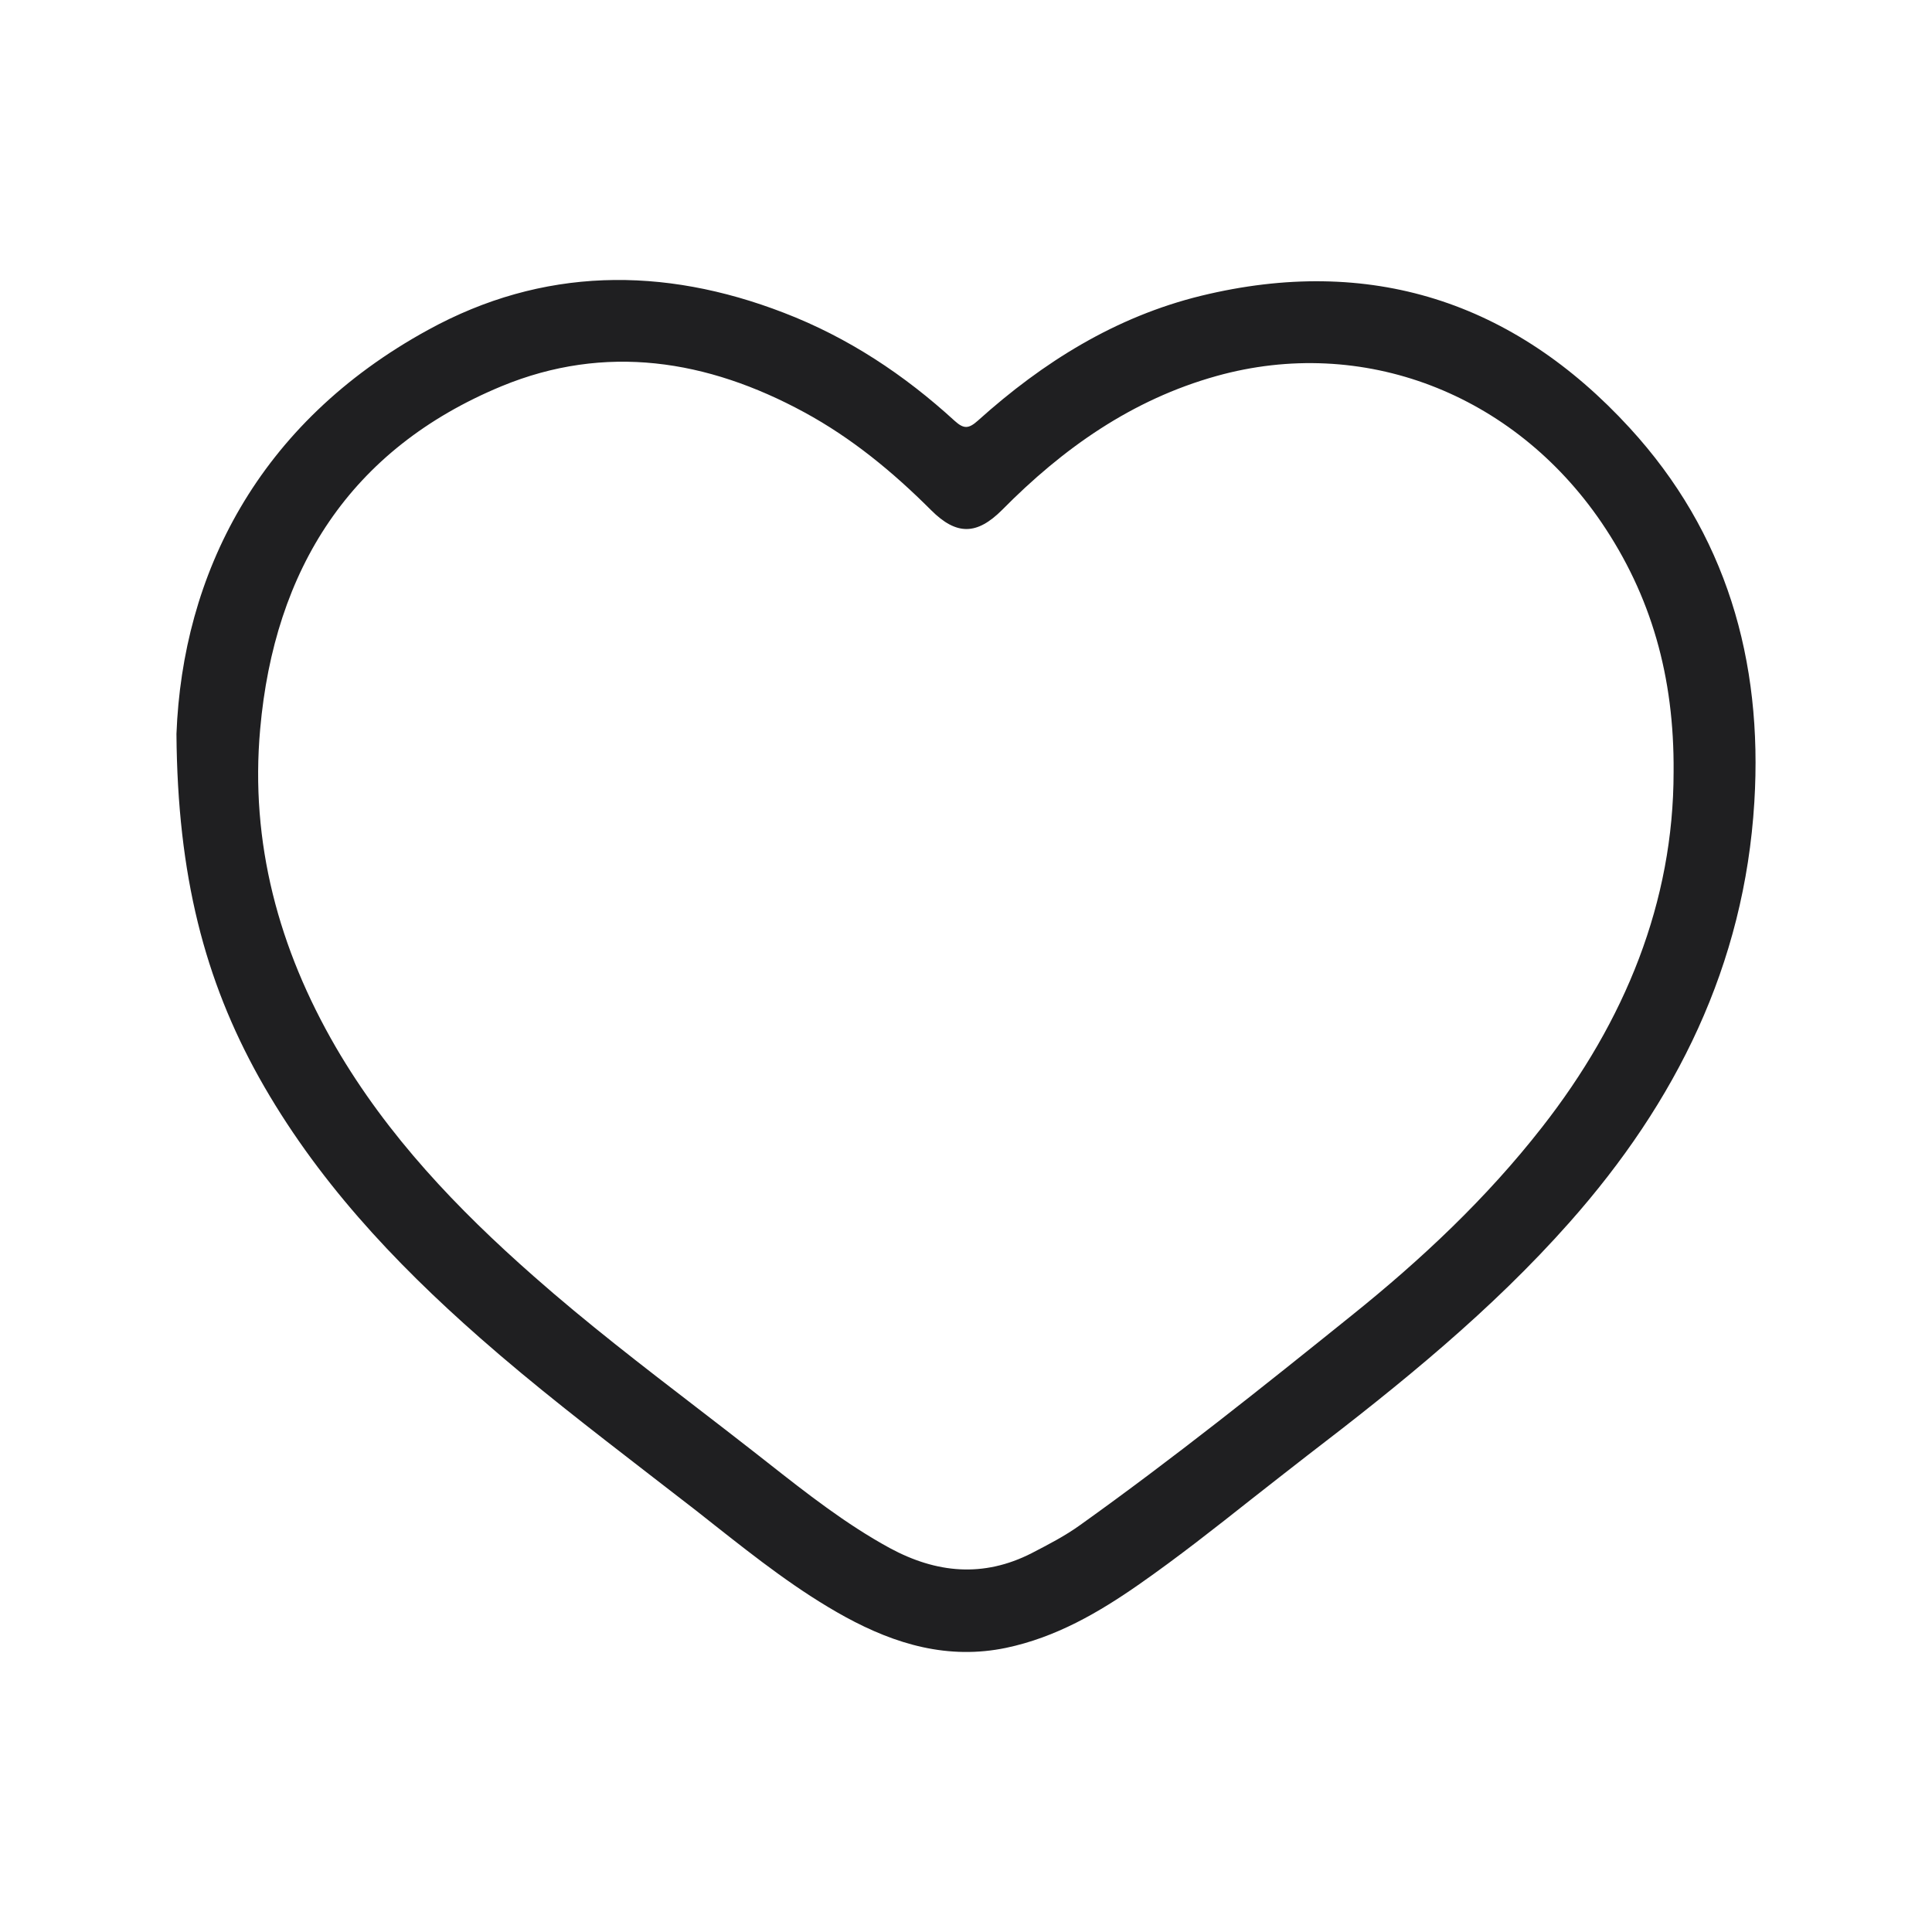
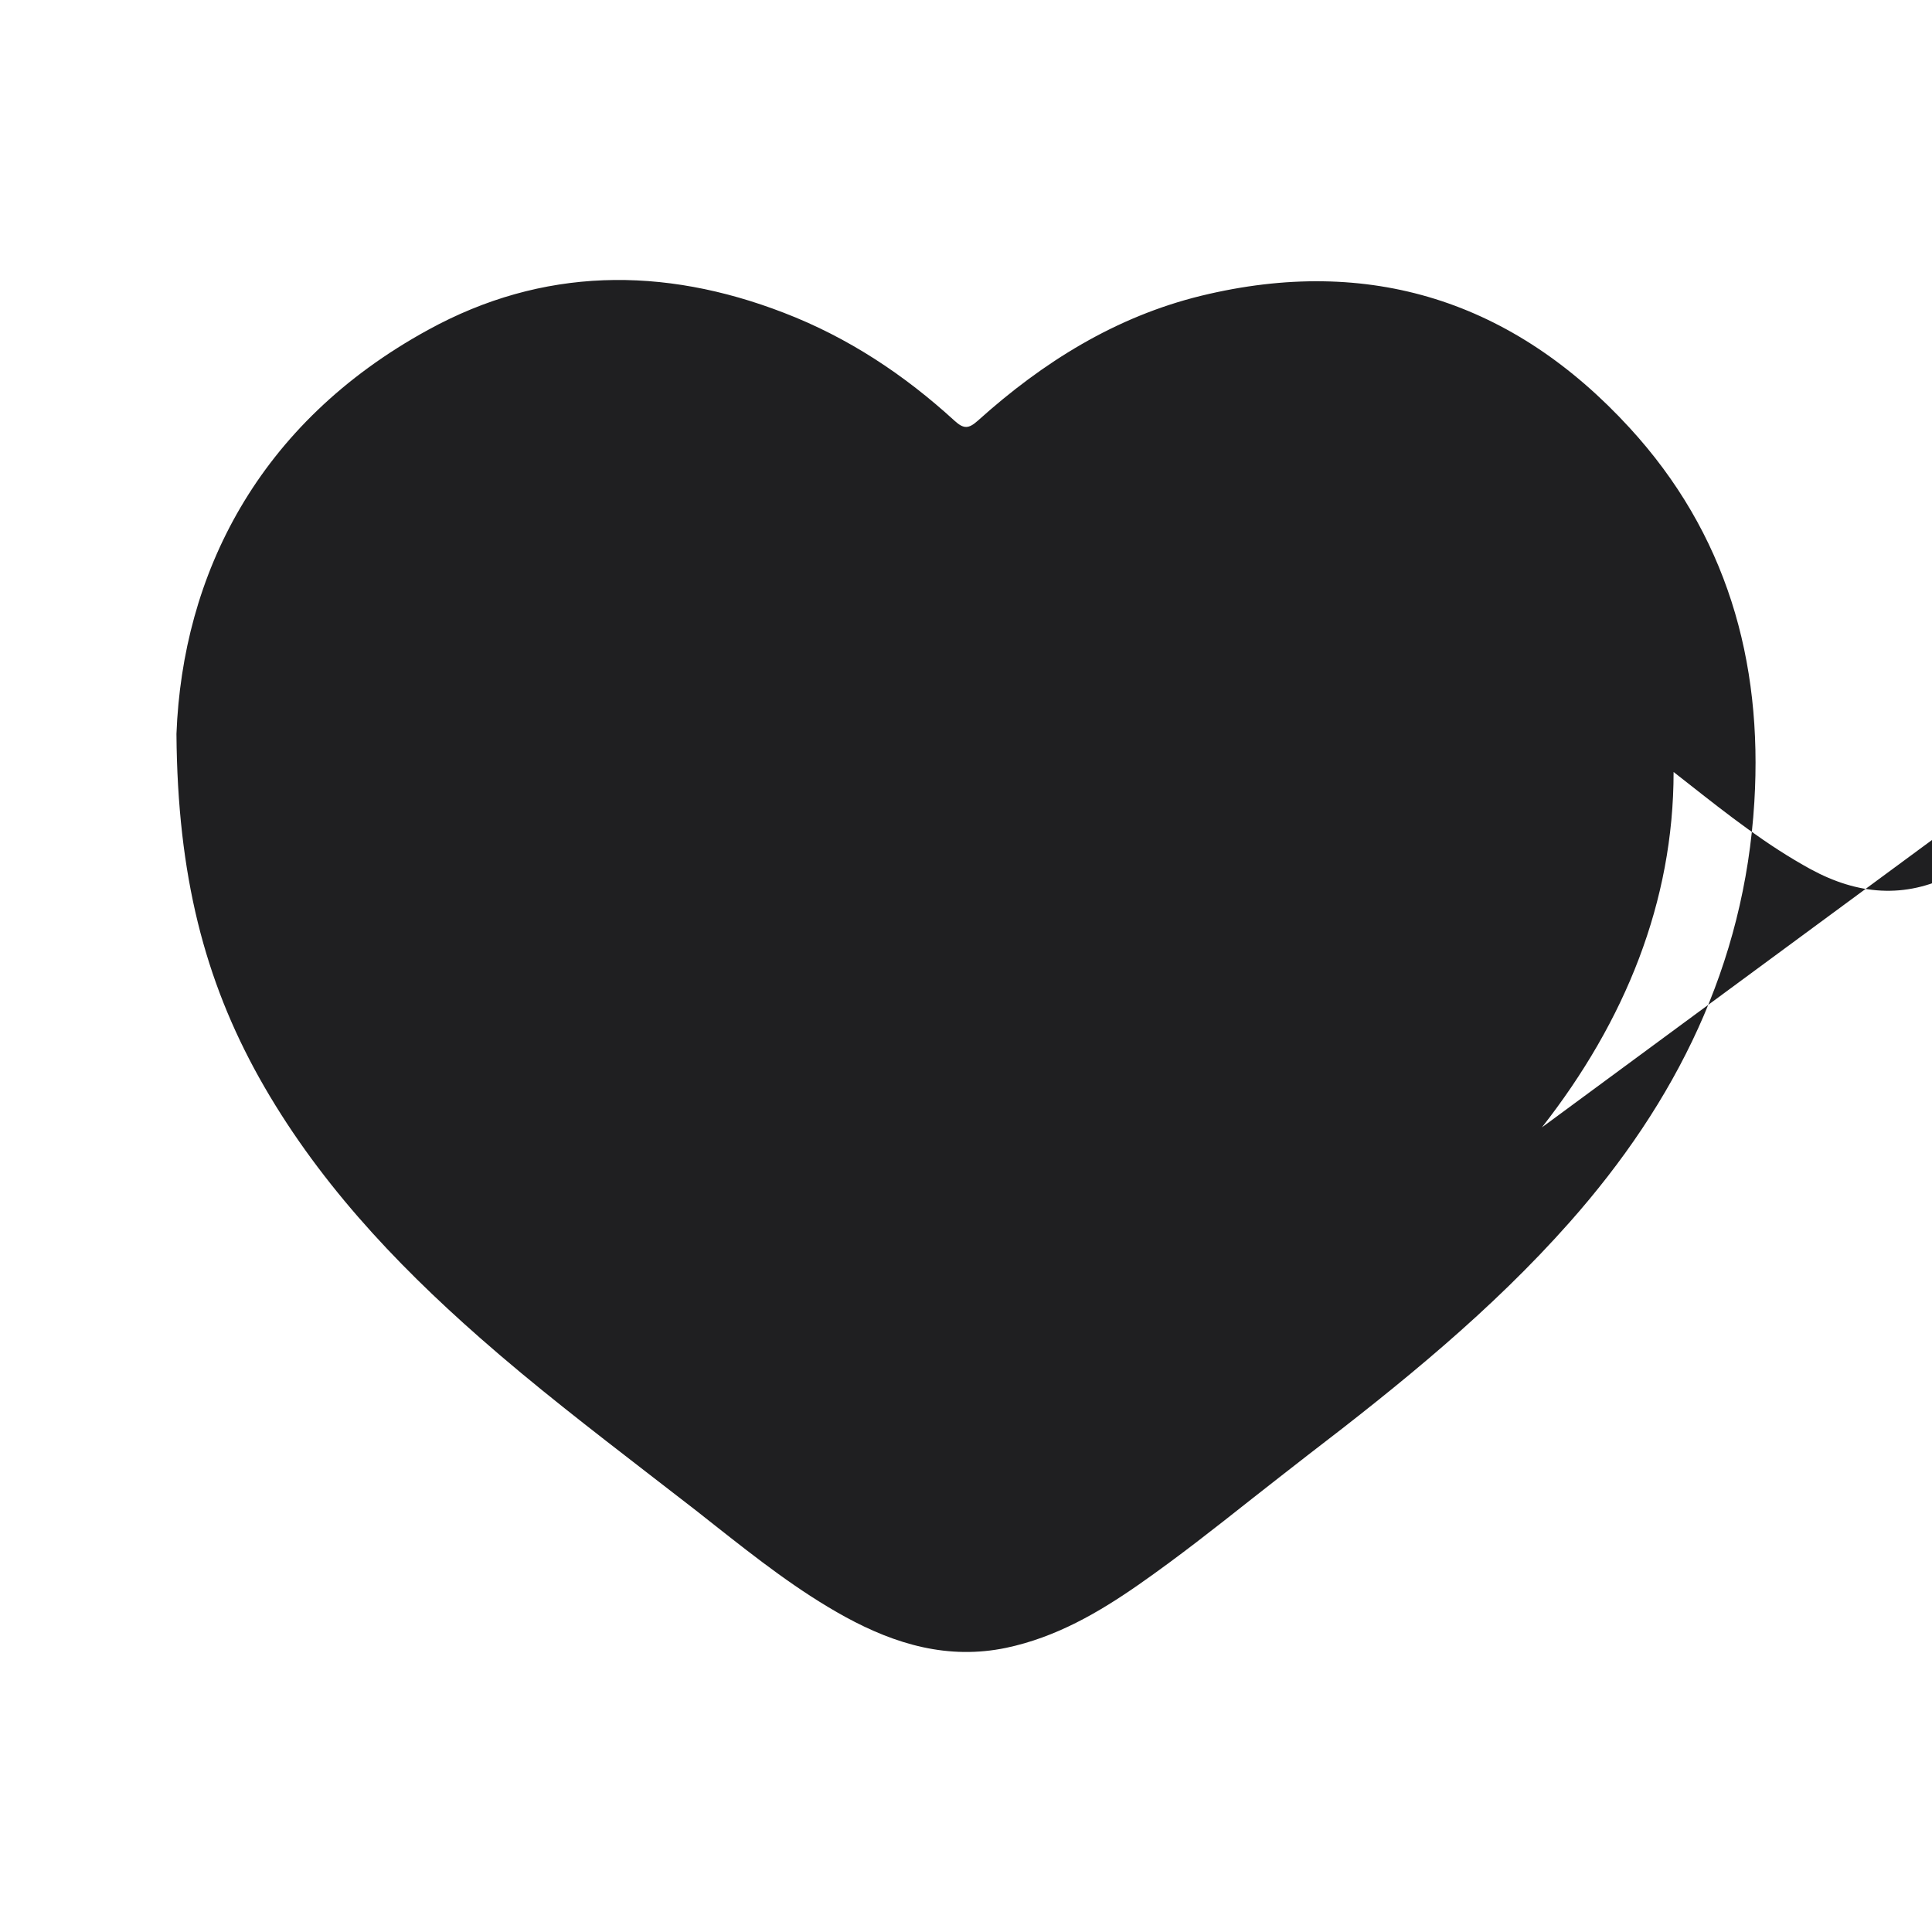
<svg xmlns="http://www.w3.org/2000/svg" fill="none" viewBox="0 0 24 24" class="smi-svg-icon">
-   <path fill="#1F1F21" d="M5.318 4.098c-2.12 1.16-3.05 3.046-3.126 5.019.013 1.766.353 3.059 1.026 4.268.703 1.257 1.67 2.29 2.743 3.233.675.594 1.384 1.14 2.094 1.689l.595.46.233.184c.518.408 1.038.817 1.62 1.136.623.34 1.276.533 1.996.383.617-.13 1.146-.436 1.653-.79.48-.335.939-.697 1.398-1.06.23-.18.46-.361.691-.54 1.157-.886 2.286-1.799 3.256-2.895 1.323-1.493 2.173-3.196 2.296-5.222.107-1.76-.35-3.342-1.55-4.649-1.442-1.572-3.229-2.149-5.321-1.64-1.063.26-1.966.824-2.773 1.55-.116.104-.176.107-.29.004-.626-.573-1.326-1.037-2.123-1.343-1.502-.58-2.999-.567-4.418.213Zm13.836 9.907C20.19 12.682 20.79 11.2 20.79 9.59c.01-1.186-.28-2.193-.896-3.1-1.097-1.609-2.97-2.325-4.782-1.819-1.05.293-1.906.897-2.663 1.663-.313.313-.566.32-.883.003-.473-.473-.986-.896-1.576-1.216-1.203-.653-2.47-.856-3.76-.323-1.882.78-2.822 2.276-2.998 4.259-.127 1.41.23 2.729.94 3.952.643 1.103 1.509 2.01 2.459 2.846.655.578 1.347 1.11 2.039 1.642.226.174.452.348.677.524l.185.145c.487.383.974.766 1.52 1.064.58.314 1.164.37 1.764.064.206-.107.413-.213.603-.35 1.156-.826 2.266-1.713 3.372-2.603.867-.696 1.676-1.456 2.363-2.336Z" clip-rule="evenodd" fill-rule="evenodd" />
+   <path fill="#1F1F21" d="M5.318 4.098c-2.12 1.16-3.05 3.046-3.126 5.019.013 1.766.353 3.059 1.026 4.268.703 1.257 1.67 2.29 2.743 3.233.675.594 1.384 1.14 2.094 1.689l.595.46.233.184c.518.408 1.038.817 1.62 1.136.623.34 1.276.533 1.996.383.617-.13 1.146-.436 1.653-.79.48-.335.939-.697 1.398-1.06.23-.18.46-.361.691-.54 1.157-.886 2.286-1.799 3.256-2.895 1.323-1.493 2.173-3.196 2.296-5.222.107-1.76-.35-3.342-1.55-4.649-1.442-1.572-3.229-2.149-5.321-1.64-1.063.26-1.966.824-2.773 1.55-.116.104-.176.107-.29.004-.626-.573-1.326-1.037-2.123-1.343-1.502-.58-2.999-.567-4.418.213Zm13.836 9.907C20.19 12.682 20.79 11.2 20.79 9.59l.185.145c.487.383.974.766 1.52 1.064.58.314 1.164.37 1.764.064.206-.107.413-.213.603-.35 1.156-.826 2.266-1.713 3.372-2.603.867-.696 1.676-1.456 2.363-2.336Z" clip-rule="evenodd" fill-rule="evenodd" />
</svg>